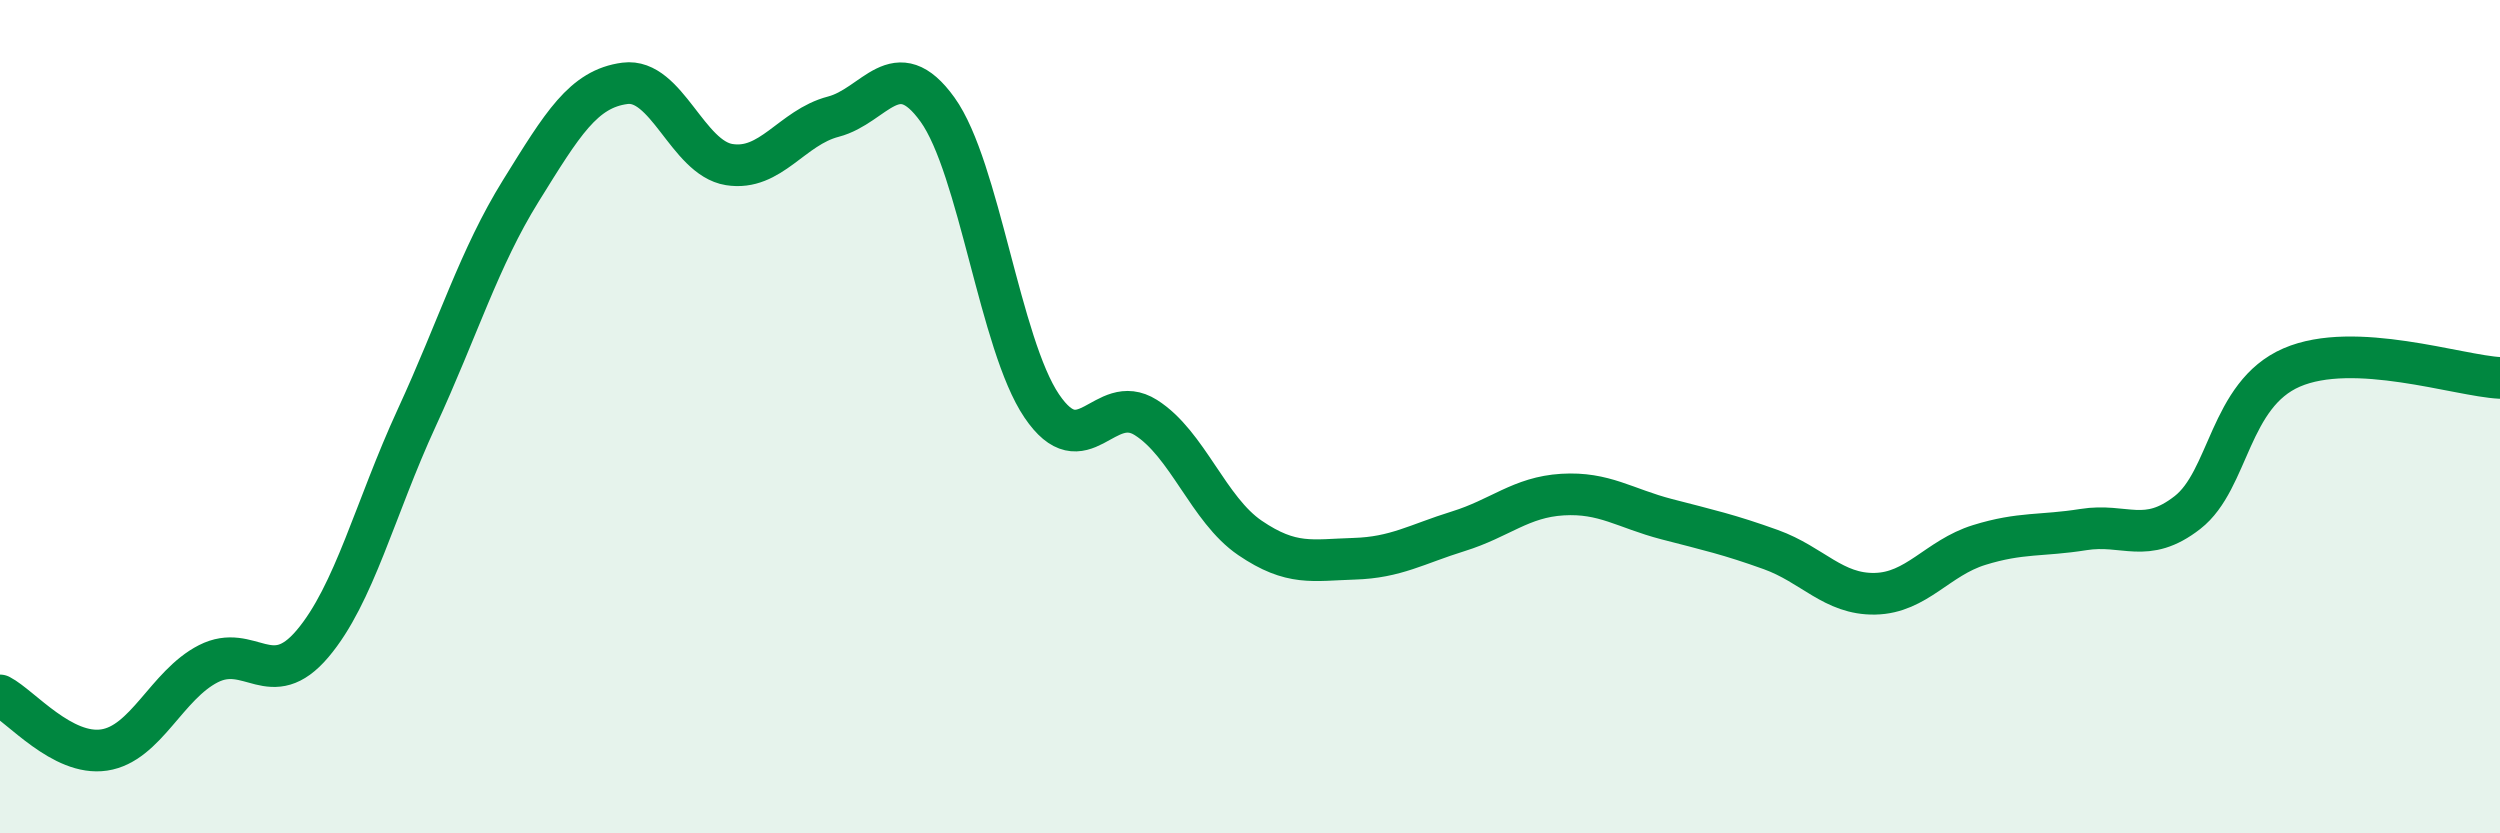
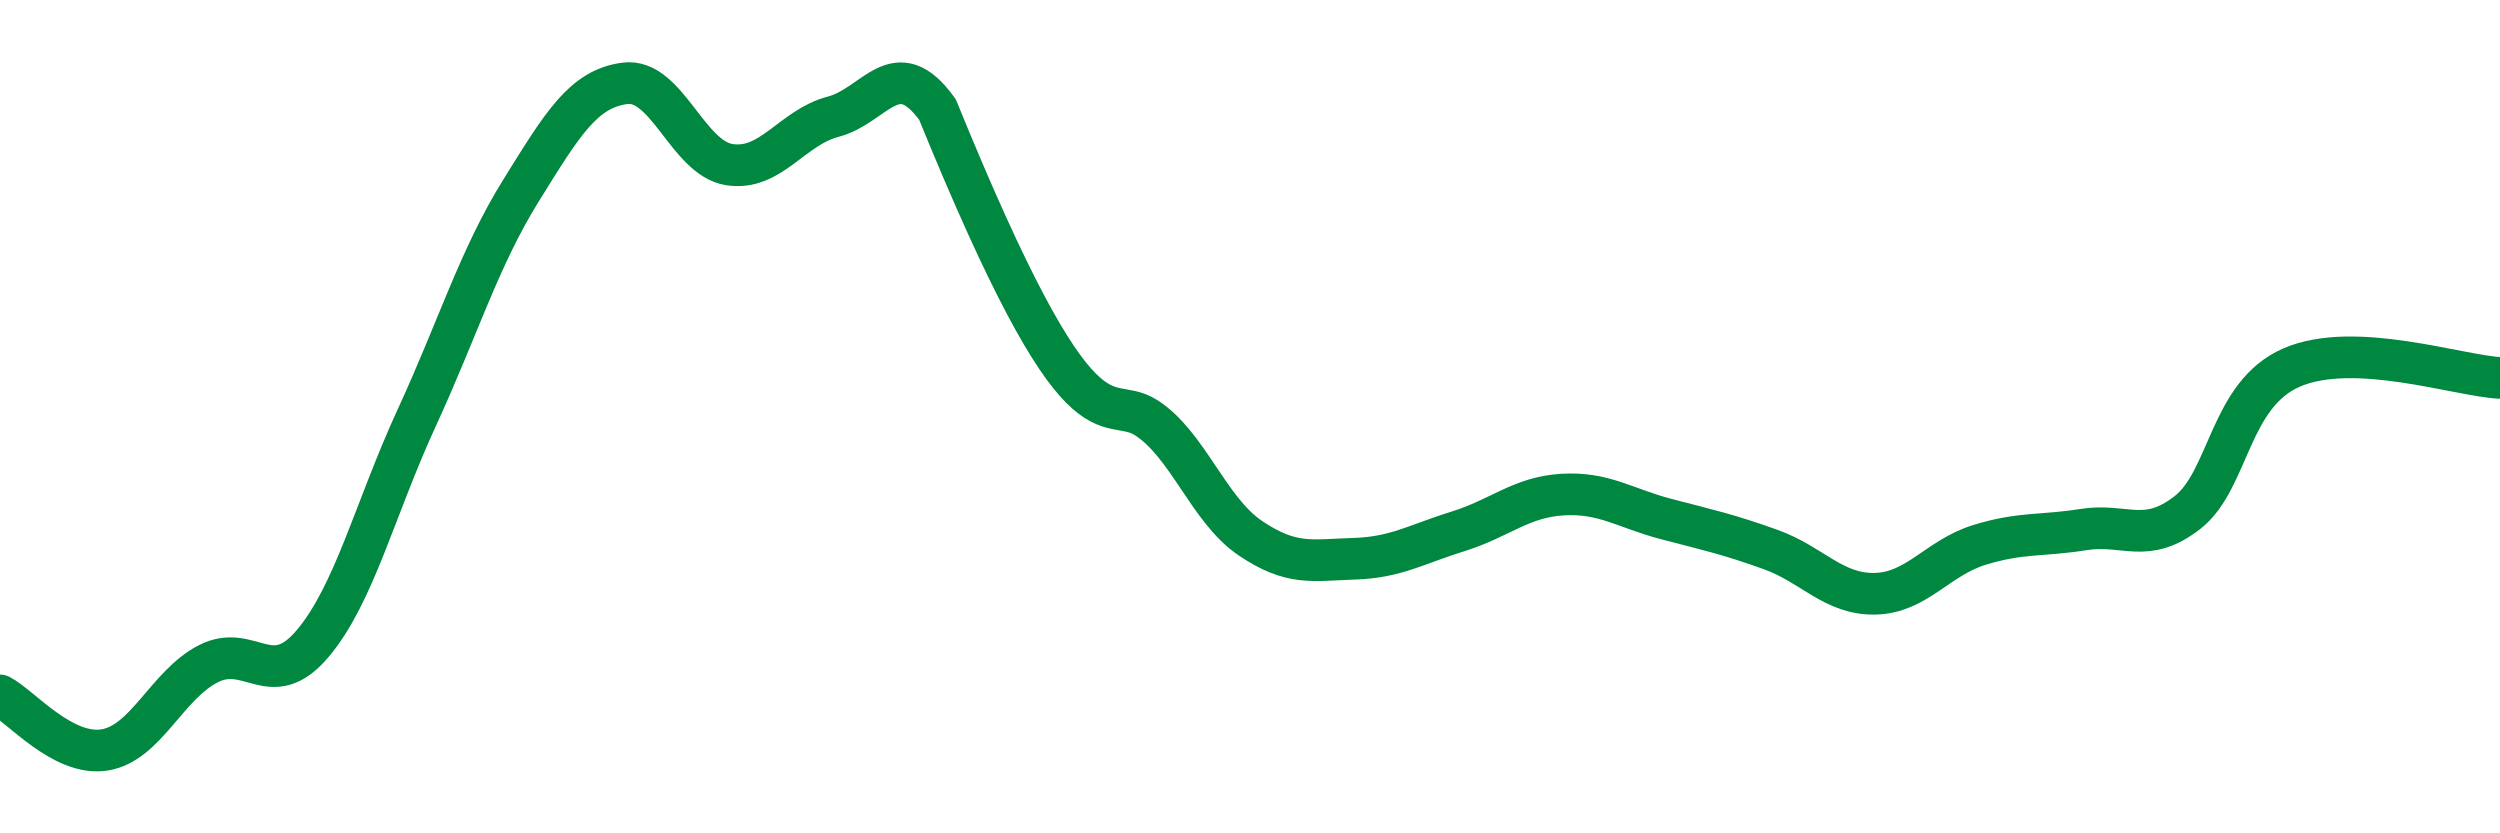
<svg xmlns="http://www.w3.org/2000/svg" width="60" height="20" viewBox="0 0 60 20">
-   <path d="M 0,16.69 C 0.5,16.95 1.5,18.15 2.5,18 C 3.5,17.85 4,16.44 5,15.93 C 6,15.42 6.5,16.63 7.5,15.45 C 8.5,14.27 9,12.2 10,10.03 C 11,7.86 11.5,6.19 12.5,4.58 C 13.5,2.97 14,2.13 15,2 C 16,1.87 16.5,3.79 17.5,3.95 C 18.5,4.11 19,3.06 20,2.8 C 21,2.54 21.5,1.24 22.5,2.63 C 23.5,4.02 24,8.26 25,9.74 C 26,11.22 26.5,9.39 27.5,10.02 C 28.5,10.65 29,12.23 30,12.91 C 31,13.59 31.5,13.44 32.5,13.41 C 33.5,13.38 34,13.06 35,12.75 C 36,12.44 36.5,11.93 37.5,11.87 C 38.5,11.81 39,12.2 40,12.46 C 41,12.72 41.5,12.83 42.5,13.19 C 43.5,13.55 44,14.27 45,14.25 C 46,14.23 46.5,13.39 47.5,13.08 C 48.5,12.77 49,12.87 50,12.71 C 51,12.55 51.5,13.08 52.5,12.3 C 53.5,11.52 53.5,9.47 55,8.82 C 56.5,8.17 59,9.02 60,9.07L60 20L0 20Z" fill="#008740" opacity="0.1" stroke-linecap="round" stroke-linejoin="round" />
-   <path d="M 0,16.69 C 0.5,16.95 1.5,18.15 2.5,18 C 3.5,17.85 4,16.44 5,15.93 C 6,15.42 6.5,16.63 7.5,15.45 C 8.5,14.27 9,12.2 10,10.03 C 11,7.86 11.5,6.19 12.5,4.58 C 13.5,2.97 14,2.13 15,2 C 16,1.87 16.5,3.79 17.5,3.95 C 18.5,4.11 19,3.06 20,2.8 C 21,2.54 21.5,1.24 22.5,2.63 C 23.5,4.02 24,8.26 25,9.74 C 26,11.22 26.5,9.39 27.5,10.02 C 28.5,10.65 29,12.23 30,12.91 C 31,13.59 31.5,13.44 32.5,13.41 C 33.5,13.38 34,13.06 35,12.75 C 36,12.44 36.5,11.93 37.5,11.87 C 38.5,11.81 39,12.2 40,12.46 C 41,12.72 41.5,12.83 42.5,13.19 C 43.5,13.55 44,14.27 45,14.25 C 46,14.23 46.5,13.39 47.5,13.08 C 48.5,12.77 49,12.87 50,12.71 C 51,12.55 51.5,13.08 52.5,12.3 C 53.5,11.52 53.5,9.47 55,8.82 C 56.5,8.17 59,9.02 60,9.07" stroke="#008740" stroke-width="1" fill="none" stroke-linecap="round" stroke-linejoin="round" />
+   <path d="M 0,16.69 C 0.5,16.95 1.5,18.15 2.5,18 C 3.5,17.85 4,16.44 5,15.93 C 6,15.42 6.5,16.63 7.5,15.45 C 8.5,14.27 9,12.2 10,10.03 C 11,7.86 11.5,6.19 12.5,4.58 C 13.5,2.97 14,2.13 15,2 C 16,1.87 16.5,3.79 17.5,3.95 C 18.5,4.11 19,3.06 20,2.8 C 21,2.54 21.5,1.24 22.5,2.63 C 26,11.22 26.5,9.39 27.5,10.02 C 28.5,10.65 29,12.23 30,12.91 C 31,13.59 31.5,13.44 32.5,13.41 C 33.5,13.38 34,13.06 35,12.75 C 36,12.44 36.5,11.93 37.5,11.87 C 38.5,11.81 39,12.2 40,12.46 C 41,12.72 41.5,12.83 42.5,13.19 C 43.5,13.55 44,14.27 45,14.25 C 46,14.23 46.5,13.39 47.5,13.08 C 48.5,12.77 49,12.87 50,12.71 C 51,12.55 51.5,13.08 52.5,12.3 C 53.5,11.52 53.5,9.47 55,8.82 C 56.5,8.17 59,9.02 60,9.07" stroke="#008740" stroke-width="1" fill="none" stroke-linecap="round" stroke-linejoin="round" />
</svg>